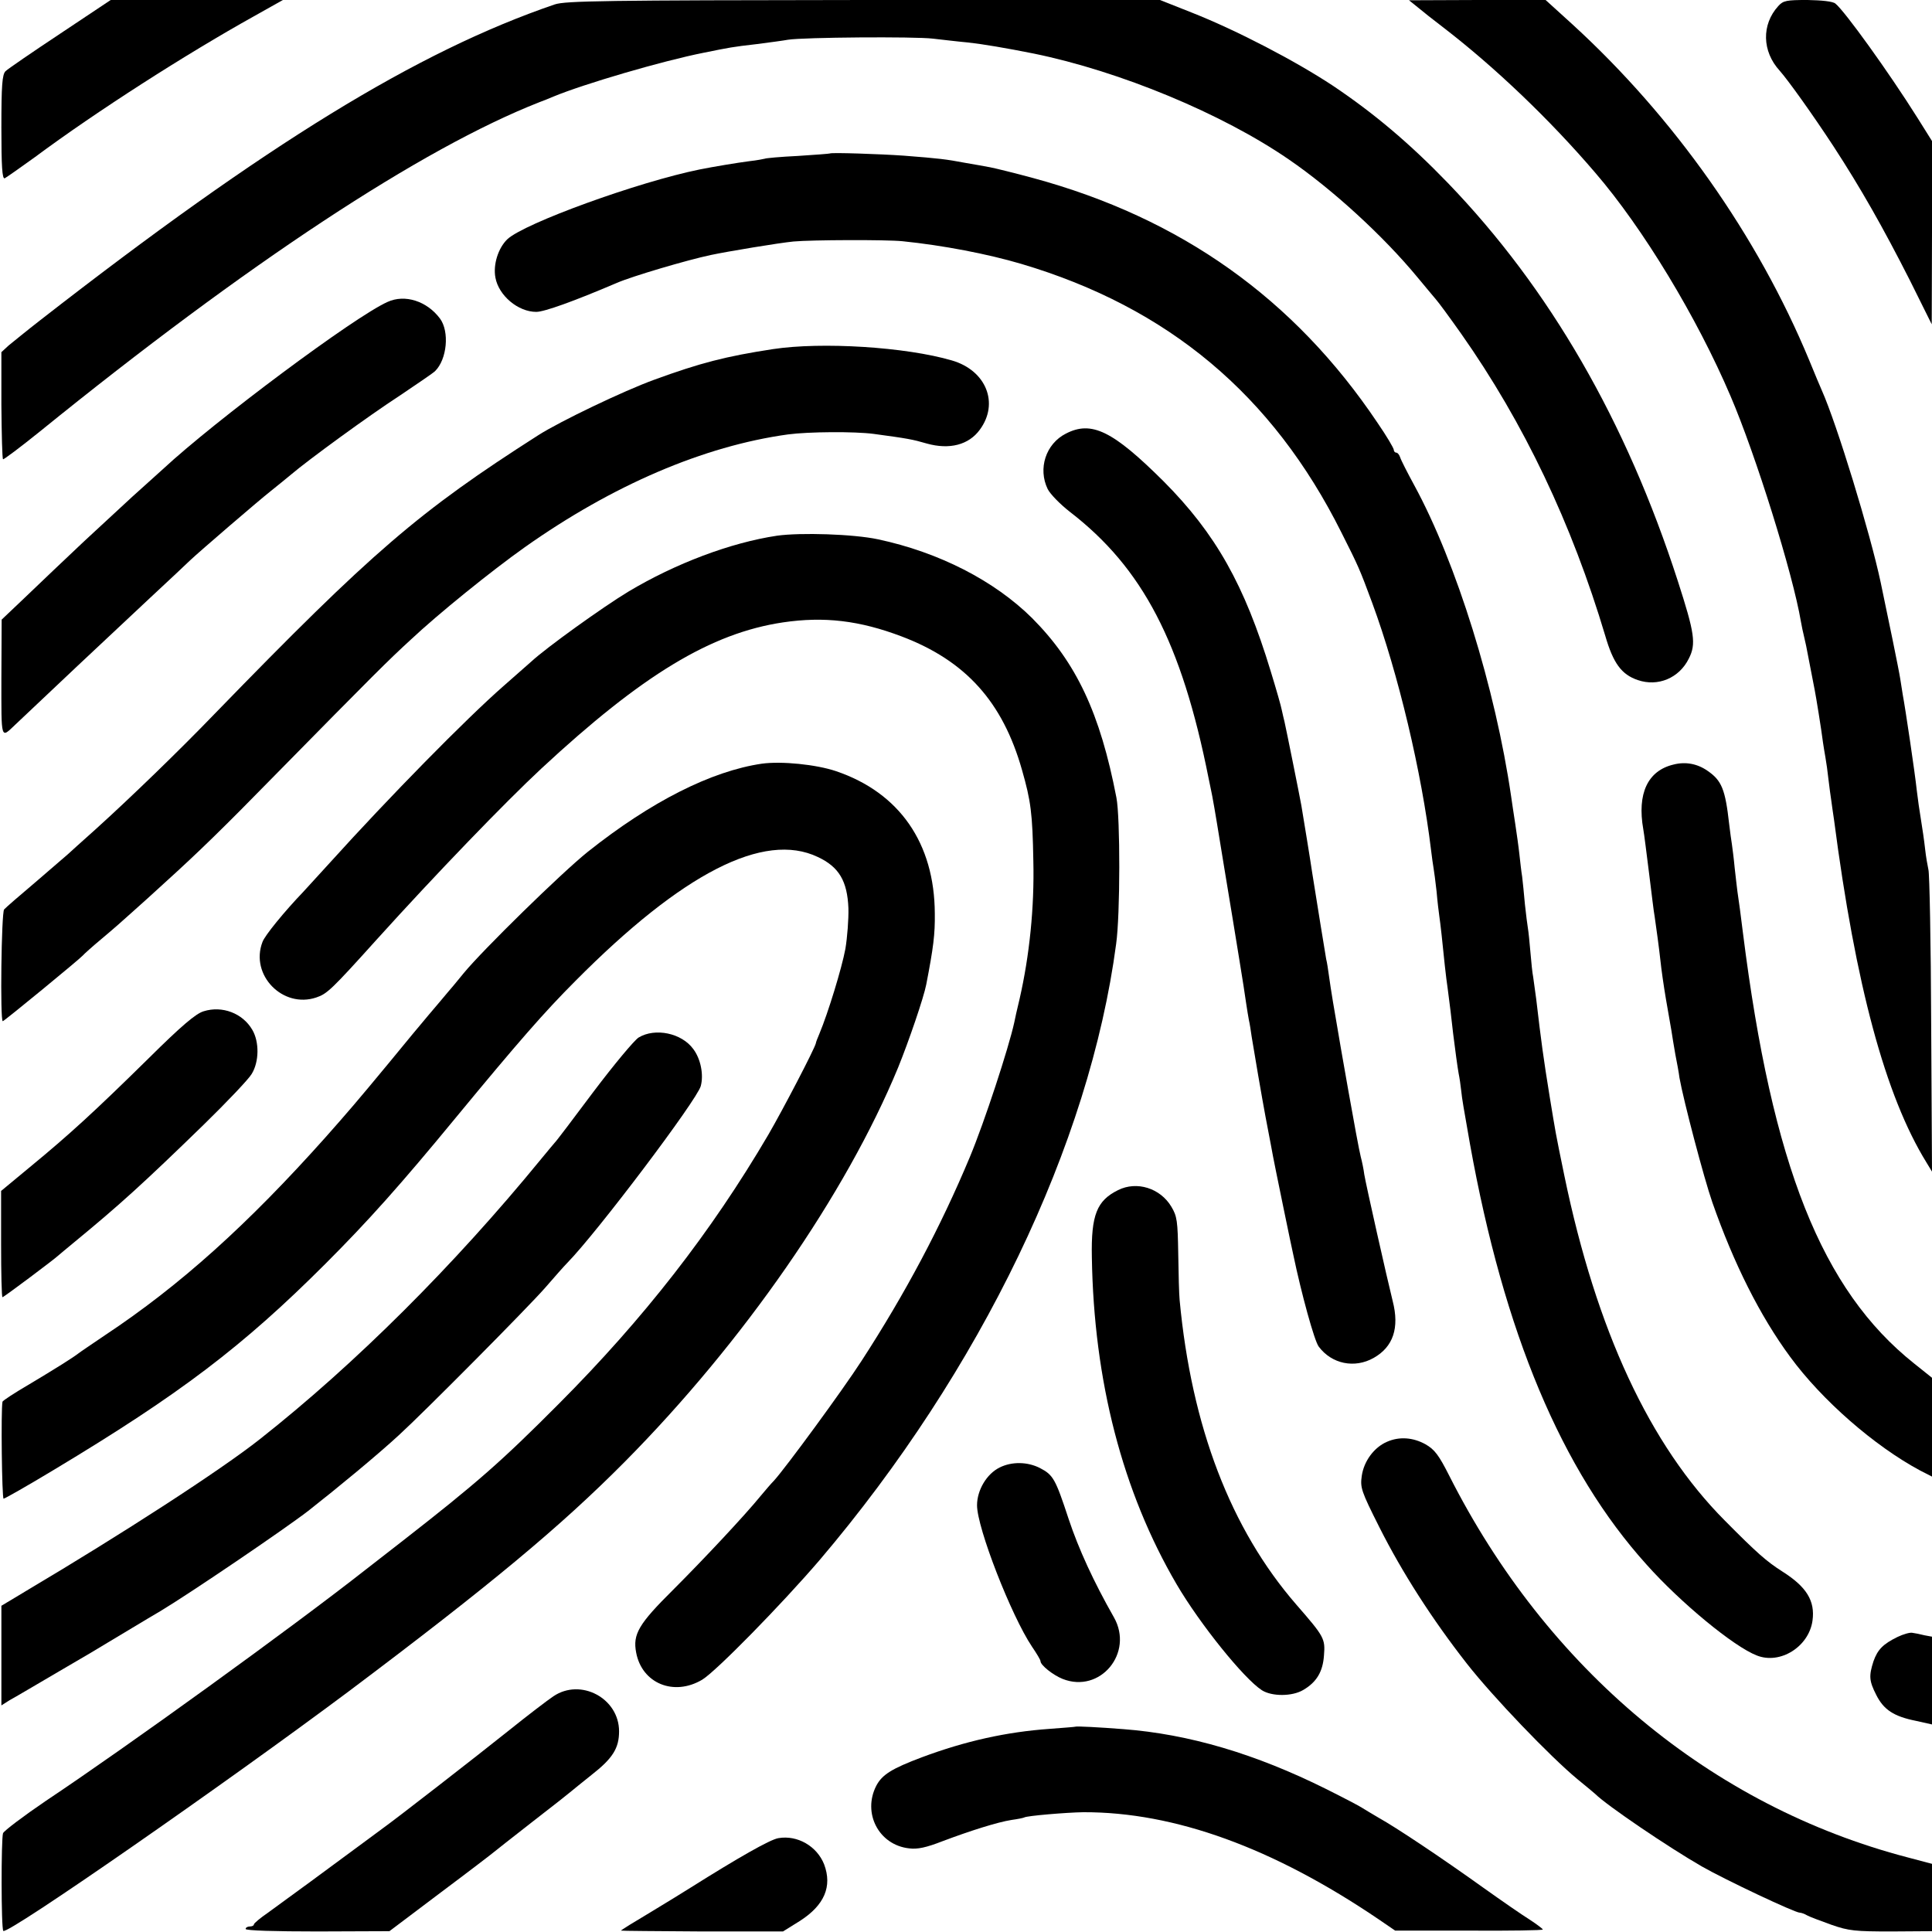
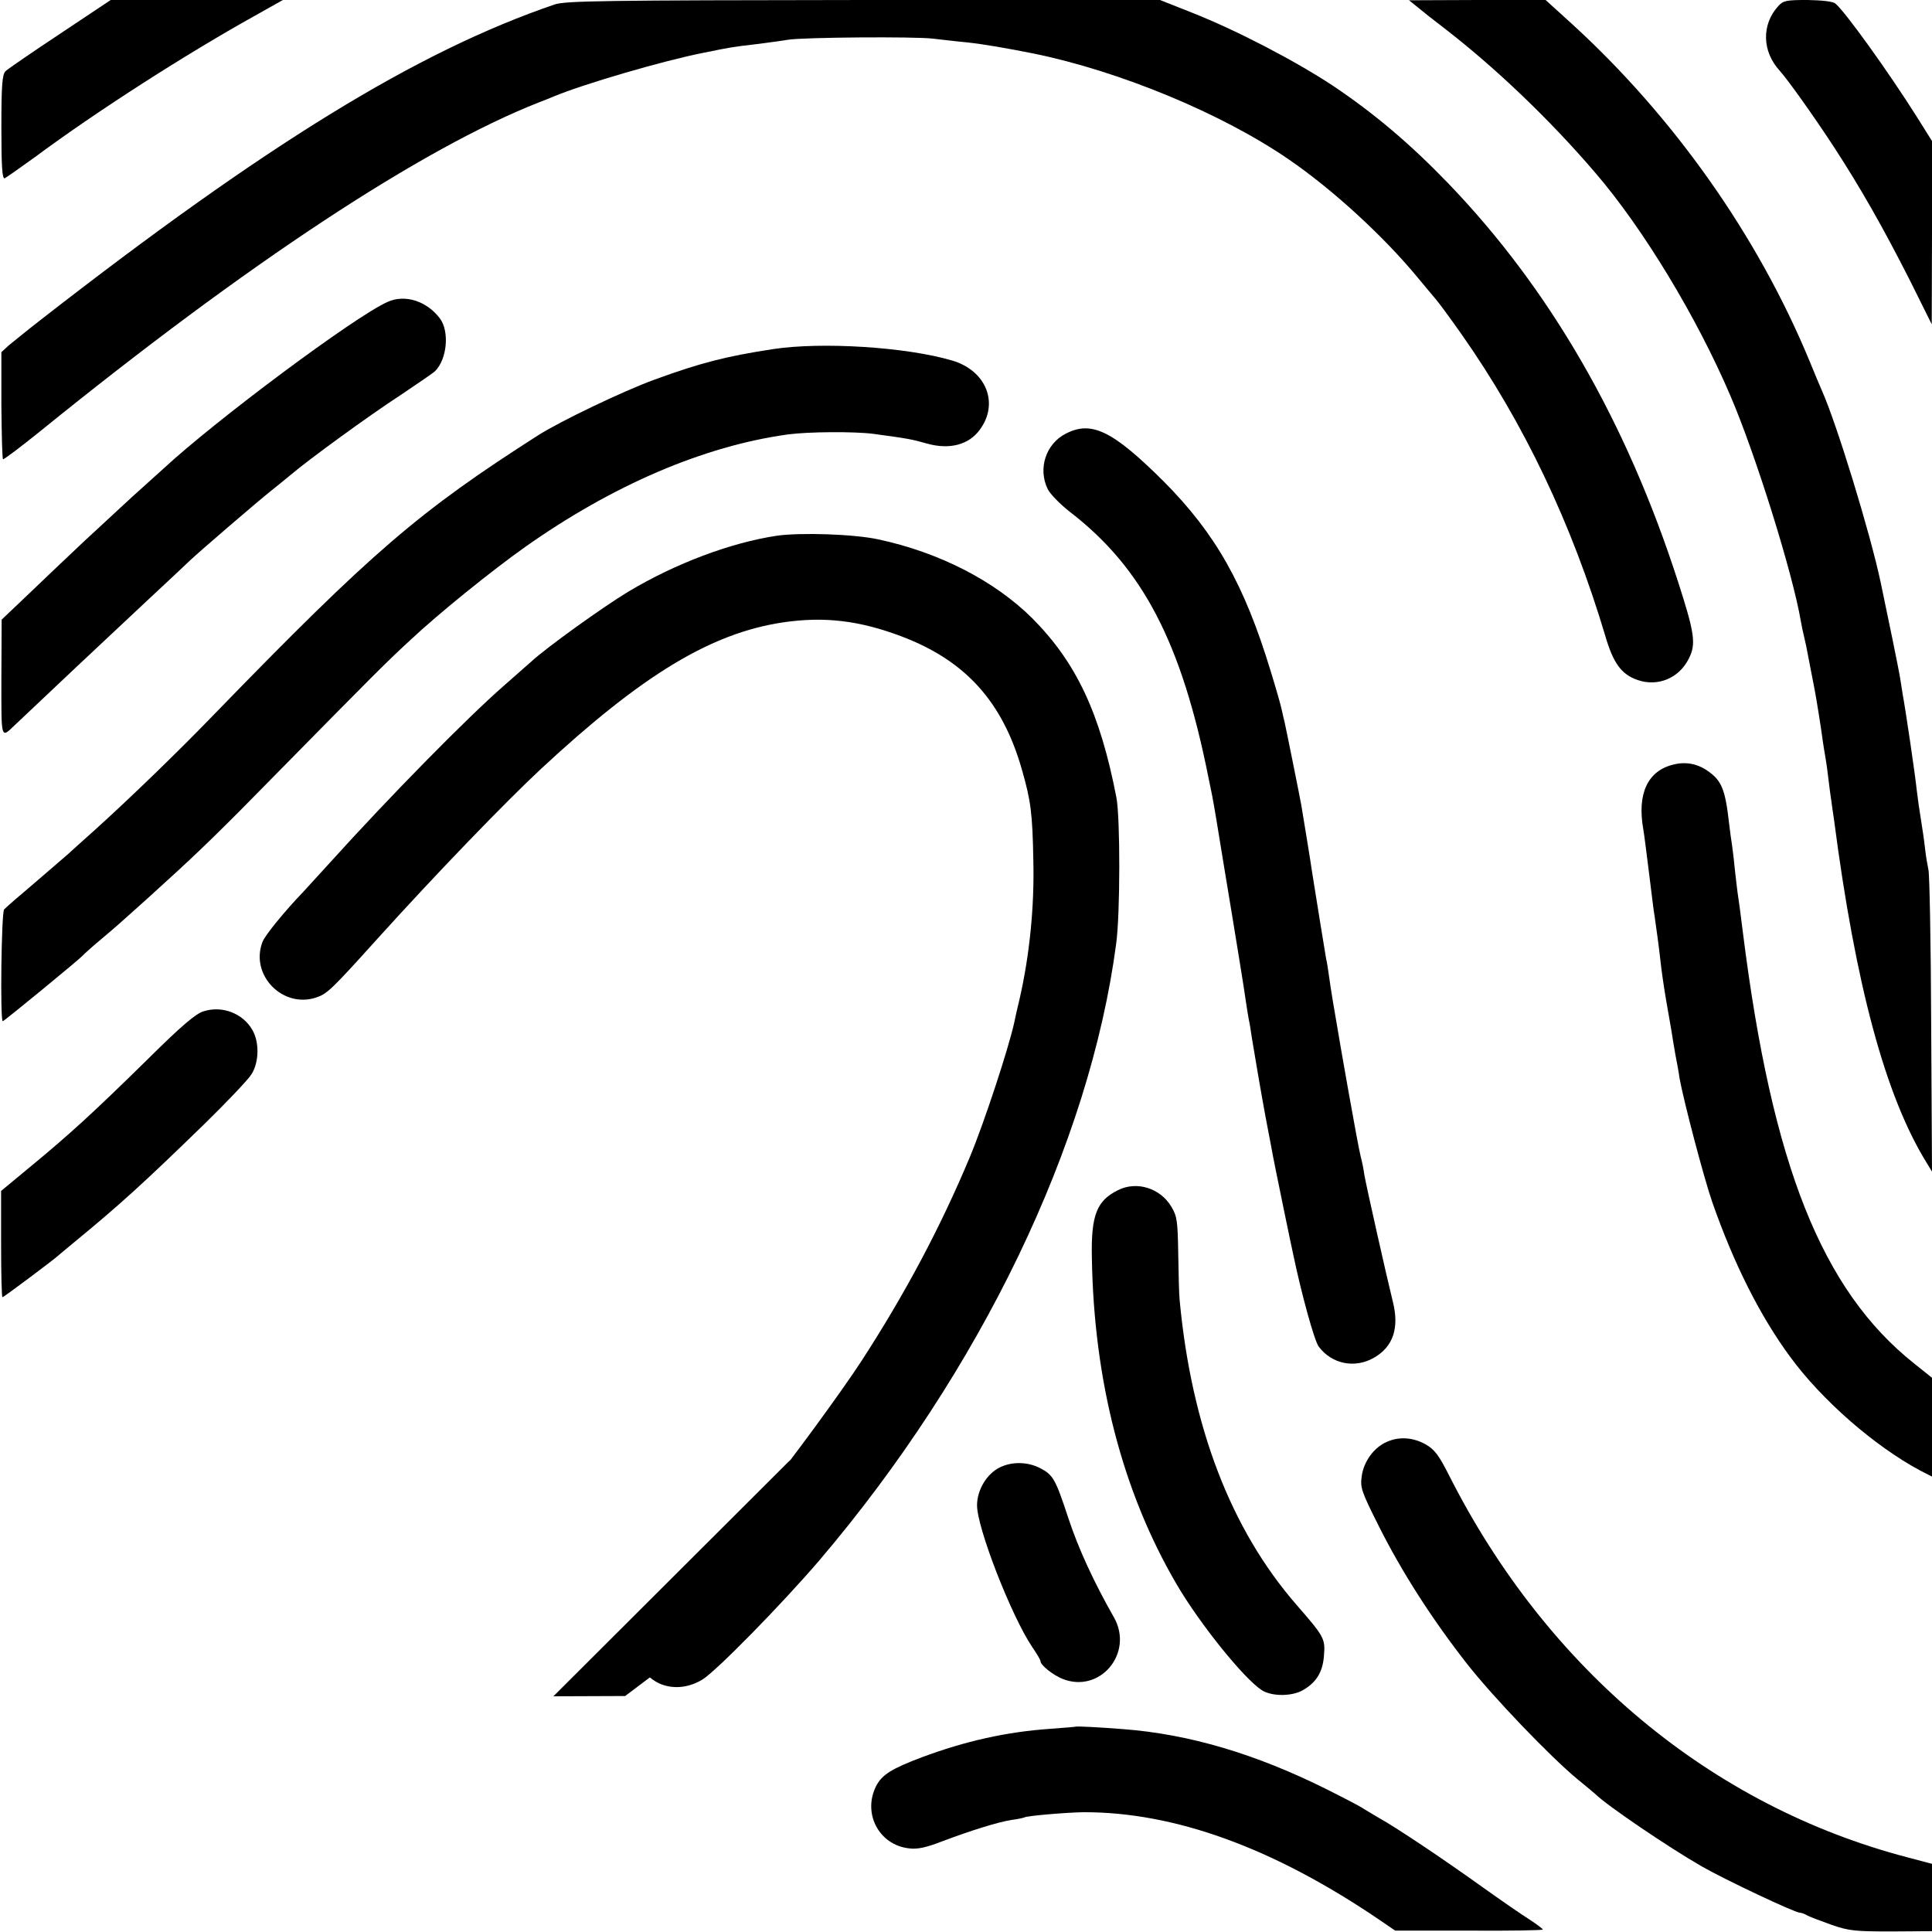
<svg xmlns="http://www.w3.org/2000/svg" version="1.0" width="700pt" height="700pt" viewBox="0 0 700 700" preserveAspectRatio="xMidYMid meet">
  <g transform="translate(0,700) scale(0.1,-0.1)" fill="#000000" stroke="none">
    <path d="M218 6878 c-101 -67 -190 -128 -198 -136 -12 -12 -15 -51 -15 -204 0 -141 3 -187 12 -184 6 3 56 38 110 77 222 165 547 373 793 510 l105 59 -312 0 -312 0 -183 -122z" />
    <path d="M2010 6984 c-498 -170 -1045 -506 -1864 -1144 -49 -38 -100 -80 -115 -92 l-26 -24 0 -192 c1 -105 3 -193 6 -196 2 -2 62 43 134 101 750 608 1384 1026 1810 1193 11 4 34 13 50 20 111 46 394 129 545 159 94 19 103 21 190 31 47 6 99 13 115 16 55 9 459 12 525 4 36 -4 94 -11 128 -14 54 -6 137 -20 237 -40 313 -64 684 -218 925 -384 159 -109 343 -278 466 -427 27 -33 57 -68 66 -79 10 -11 51 -67 92 -125 228 -324 401 -689 522 -1094 29 -100 59 -141 118 -161 73 -25 150 7 185 78 27 53 21 92 -40 281 -187 579 -464 1059 -833 1442 -138 143 -267 252 -416 352 -136 90 -349 201 -511 265 l-116 46 -1074 0 c-939 -1 -1080 -3 -1119 -16z" />
    <path d="M5130 6979 c39 -32 52 -42 100 -79 187 -144 385 -333 550 -526 173 -201 368 -523 490 -809 91 -212 226 -644 255 -817 3 -18 8 -40 10 -48 2 -8 6 -26 9 -40 9 -47 26 -135 31 -160 5 -25 24 -142 30 -190 2 -14 6 -38 9 -55 3 -16 8 -52 11 -80 3 -27 8 -61 10 -75 2 -14 6 -45 10 -70 78 -599 186 -1001 335 -1242 l20 -33 -3 535 c-1 294 -6 546 -10 559 -3 14 -9 47 -12 75 -3 28 -10 76 -15 106 -5 30 -12 78 -15 105 -7 66 -42 301 -51 348 -2 12 -6 37 -9 57 -4 28 -46 232 -71 350 -38 179 -159 574 -213 695 -5 11 -26 61 -46 110 -187 451 -490 880 -857 1216 l-98 89 -247 0 -248 -1 25 -20z" />
    <path d="M6443 6978 c-61 -67 -59 -164 5 -234 31 -35 119 -158 195 -274 99 -152 179 -293 277 -486 l79 -159 1 332 0 332 -52 83 c-105 167 -265 389 -298 415 -9 8 -49 12 -101 13 -76 0 -88 -2 -106 -22z" />
-     <path d="M3007 6444 c-1 -1 -54 -5 -116 -9 -63 -3 -117 -8 -120 -10 -4 -1 -28 -6 -56 -9 -46 -6 -130 -20 -180 -30 -222 -45 -636 -195 -697 -253 -33 -32 -52 -92 -43 -139 12 -65 82 -124 148 -124 29 0 135 38 292 105 55 24 255 83 340 101 61 13 248 44 300 49 65 6 337 7 395 1 147 -15 308 -46 430 -82 533 -158 911 -475 1160 -973 63 -125 66 -132 112 -256 94 -255 179 -613 213 -895 3 -25 7 -54 9 -65 2 -11 7 -49 11 -85 3 -36 8 -76 10 -90 4 -27 11 -90 20 -180 3 -30 8 -66 10 -80 4 -28 17 -134 20 -165 7 -57 16 -123 20 -145 3 -14 7 -41 9 -60 4 -38 8 -57 32 -195 123 -684 332 -1183 640 -1524 123 -138 316 -297 399 -329 85 -34 189 32 202 126 10 72 -22 123 -109 178 -58 37 -92 67 -208 184 -273 274 -466 690 -582 1250 -34 165 -31 152 -53 285 -23 142 -31 201 -49 355 -4 30 -9 66 -11 80 -3 14 -7 54 -10 90 -3 36 -7 75 -9 86 -2 11 -7 51 -11 88 -3 37 -8 82 -10 100 -3 17 -7 54 -10 81 -3 28 -10 77 -15 110 -5 33 -12 78 -15 100 -57 391 -198 846 -351 1127 -25 46 -48 91 -51 101 -3 9 -9 17 -14 17 -5 0 -9 5 -9 10 0 6 -26 50 -59 98 -302 450 -713 742 -1248 887 -70 19 -140 36 -156 39 -15 3 -55 10 -90 16 -69 13 -93 16 -222 26 -84 6 -264 12 -268 8z" />
    <path d="M1404 5906 c-119 -53 -626 -431 -814 -606 -9 -8 -59 -53 -111 -100 -51 -47 -129 -119 -173 -160 -43 -41 -93 -88 -111 -105 -17 -16 -67 -64 -110 -105 l-79 -75 -1 -212 c0 -229 -3 -219 51 -168 117 111 324 306 489 460 71 66 136 127 144 135 35 33 249 217 291 250 24 19 58 47 75 61 61 52 280 212 394 286 64 43 121 82 127 88 44 43 53 144 18 191 -47 63 -127 89 -190 60z" />
    <path d="M2800 5735 c-170 -26 -263 -50 -430 -111 -110 -40 -340 -150 -420 -201 -432 -276 -601 -421 -1171 -1008 -134 -139 -306 -305 -433 -420 -49 -44 -94 -84 -100 -90 -6 -5 -58 -50 -116 -100 -58 -49 -110 -94 -115 -100 -10 -10 -15 -405 -5 -405 5 0 281 227 290 238 3 4 34 32 70 62 36 30 85 73 110 96 25 22 77 69 115 104 126 114 216 202 399 389 361 367 412 418 495 494 99 93 292 249 412 334 318 225 649 367 954 409 75 10 241 11 310 2 126 -17 141 -20 193 -35 82 -23 152 -5 192 50 71 96 23 215 -101 251 -167 49 -472 68 -649 41z" />
    <path d="M3862 5429 c-73 -37 -102 -127 -66 -201 9 -18 45 -55 81 -83 263 -203 404 -472 502 -965 6 -30 14 -66 16 -80 3 -14 21 -122 40 -240 20 -118 44 -269 55 -335 11 -66 22 -138 25 -160 3 -22 8 -49 10 -61 3 -12 7 -39 10 -60 6 -39 39 -231 50 -289 3 -16 12 -64 20 -105 7 -41 28 -142 45 -225 17 -82 33 -160 36 -172 29 -139 76 -311 92 -332 47 -63 130 -80 199 -41 71 40 94 109 69 206 -20 80 -97 422 -103 459 -2 17 -8 46 -13 65 -5 19 -25 127 -45 240 -20 113 -38 216 -40 230 -7 38 -24 140 -30 185 -3 22 -7 49 -10 60 -3 17 -34 207 -51 315 -5 36 -31 194 -39 242 -6 34 -55 277 -61 303 -3 11 -7 30 -10 43 -2 12 -20 75 -40 140 -95 313 -199 498 -388 688 -184 183 -261 221 -354 173z" />
    <path d="M2815 5059 c-167 -25 -367 -100 -539 -203 -91 -55 -296 -202 -351 -253 -11 -10 -56 -49 -100 -88 -136 -119 -415 -403 -630 -641 -44 -48 -87 -95 -95 -104 -70 -73 -141 -160 -149 -183 -46 -120 74 -242 195 -201 39 13 55 28 219 210 215 238 466 498 596 619 366 340 615 491 876 530 149 22 277 7 430 -51 232 -88 366 -237 436 -484 32 -112 38 -157 41 -330 4 -167 -14 -343 -50 -500 -9 -36 -17 -74 -19 -84 -20 -92 -108 -361 -161 -488 -106 -254 -235 -496 -392 -738 -69 -107 -276 -389 -318 -435 -11 -11 -32 -36 -48 -55 -57 -70 -204 -227 -317 -340 -125 -124 -147 -161 -134 -228 21 -111 136 -159 239 -98 50 30 288 273 426 434 583 686 978 1506 1074 2232 15 106 15 458 1 530 -59 306 -145 489 -305 650 -137 136 -338 239 -559 286 -89 19 -280 25 -366 13z" />
-     <path d="M2760 4233 c-183 -27 -401 -137 -630 -319 -95 -76 -381 -356 -450 -440 -25 -31 -52 -63 -60 -72 -8 -10 -37 -44 -65 -77 -56 -67 -59 -70 -145 -175 -120 -145 -146 -175 -230 -270 -282 -316 -527 -537 -800 -718 -47 -32 -89 -60 -95 -65 -22 -17 -86 -57 -178 -112 -53 -31 -98 -60 -98 -64 -6 -31 -2 -351 4 -351 4 0 87 47 183 105 456 274 684 447 983 746 155 155 272 286 472 529 226 274 322 384 434 496 388 391 683 542 878 449 77 -36 107 -87 111 -186 1 -39 -4 -105 -11 -147 -13 -70 -63 -233 -94 -307 -7 -16 -13 -32 -13 -35 -5 -21 -118 -238 -172 -331 -207 -353 -452 -667 -759 -975 -208 -209 -297 -287 -565 -496 -19 -15 -80 -62 -135 -105 -266 -209 -862 -640 -1159 -838 -81 -55 -151 -108 -155 -117 -7 -21 -7 -346 1 -354 15 -15 805 534 1253 869 511 384 765 595 999 831 429 433 801 970 990 1428 39 96 93 254 102 301 26 134 32 182 31 257 -1 255 -128 438 -358 516 -71 24 -197 37 -269 27z" />
    <path d="M6064 4230 c-94 -22 -133 -105 -110 -235 3 -16 12 -88 21 -160 9 -71 17 -141 20 -155 7 -49 15 -106 21 -160 3 -30 12 -93 20 -140 8 -47 17 -98 20 -115 2 -16 9 -55 14 -85 6 -30 13 -68 15 -85 15 -84 89 -365 119 -451 78 -223 173 -412 282 -560 115 -157 305 -323 471 -412 l43 -22 0 179 0 179 -65 52 c-334 266 -514 717 -620 1560 -7 59 -16 124 -20 150 -2 14 -6 52 -10 86 -3 33 -8 71 -10 85 -2 13 -7 47 -10 74 -14 125 -27 157 -78 192 -37 26 -80 34 -123 23z" />
    <path d="M738 3336 c-28 -8 -81 -53 -200 -171 -195 -192 -288 -277 -429 -393 l-105 -87 0 -192 c0 -106 2 -193 5 -193 5 0 190 139 201 150 3 3 30 25 60 50 164 135 249 212 468 425 84 82 163 165 174 184 27 44 28 116 2 160 -35 60 -109 88 -176 67z" />
-     <path d="M2314 3241 c-16 -10 -90 -99 -164 -197 -74 -99 -136 -181 -140 -184 -3 -3 -25 -30 -50 -60 -315 -385 -673 -742 -1018 -1014 -143 -113 -498 -343 -852 -553 l-85 -51 0 -180 0 -181 30 19 c17 9 98 57 180 105 83 48 162 95 176 104 15 9 55 33 90 54 35 21 80 48 99 59 107 64 453 299 537 364 107 84 250 202 328 274 90 82 469 464 530 534 33 38 69 79 80 90 108 110 470 590 484 641 11 41 0 98 -27 134 -42 58 -138 78 -198 42z" />
    <path d="M4051 2688 c-77 -38 -98 -90 -95 -243 7 -448 111 -850 307 -1185 85 -145 244 -342 309 -384 36 -23 110 -23 150 1 48 28 71 66 75 125 5 61 1 68 -100 184 -238 274 -380 645 -423 1104 -2 19 -4 94 -5 167 -2 119 -4 136 -25 171 -40 67 -125 94 -193 60z" />
    <path d="M5025 1776 c-46 -20 -83 -69 -91 -123 -6 -43 -3 -54 64 -187 82 -163 191 -333 317 -494 94 -120 301 -336 400 -418 33 -27 62 -51 65 -54 41 -41 265 -193 387 -263 84 -48 336 -167 354 -167 5 0 17 -4 27 -10 9 -5 49 -20 88 -34 63 -22 86 -24 217 -24 l147 1 0 122 0 122 -87 23 c-713 186 -1308 682 -1663 1385 -37 73 -52 93 -85 112 -45 25 -95 29 -140 9z" />
    <path d="M3622 1683 c-47 -23 -82 -82 -82 -137 0 -82 124 -400 199 -512 17 -25 31 -48 31 -53 0 -14 45 -50 80 -64 136 -54 259 94 186 223 -74 130 -128 248 -164 356 -48 146 -56 160 -104 185 -45 23 -102 24 -146 2z" />
-     <path d="M6875 1069 c-53 -26 -72 -46 -87 -88 -17 -53 -16 -71 10 -122 27 -54 64 -78 144 -94 l58 -13 0 159 0 159 -27 5 c-16 4 -35 8 -44 9 -9 2 -33 -5 -54 -15z" />
-     <path d="M2005 854 c-21 -14 -93 -69 -159 -122 -125 -100 -411 -322 -460 -357 -15 -11 -46 -34 -69 -51 -94 -70 -300 -221 -346 -254 -28 -19 -50 -38 -51 -42 0 -5 -7 -8 -15 -8 -8 0 -15 -4 -15 -9 0 -6 107 -9 261 -9 l260 1 187 141 c103 77 189 143 192 146 3 3 66 52 140 110 74 57 137 107 140 110 3 3 36 29 73 59 77 60 100 97 100 158 0 120 -139 194 -238 127z" />
+     <path d="M2005 854 l260 1 187 141 c103 77 189 143 192 146 3 3 66 52 140 110 74 57 137 107 140 110 3 3 36 29 73 59 77 60 100 97 100 158 0 120 -139 194 -238 127z" />
    <path d="M3897 744 c-1 -1 -43 -4 -94 -8 -156 -11 -305 -44 -463 -103 -109 -41 -144 -63 -165 -103 -51 -99 9 -215 119 -227 30 -4 62 3 121 26 101 38 199 69 250 77 22 3 42 7 46 9 9 6 152 18 214 19 331 1 688 -129 1070 -388 l60 -41 268 0 c147 -1 267 1 267 4 -1 3 -22 19 -48 36 -26 16 -101 68 -167 115 -155 111 -317 219 -380 254 -27 16 -54 32 -60 36 -5 4 -64 35 -130 68 -257 128 -498 199 -735 217 -88 7 -170 11 -173 9z" />
-     <path d="M2820 340 c-30 -5 -144 -70 -319 -180 -22 -14 -87 -54 -145 -89 -59 -35 -106 -64 -106 -66 0 -1 132 -2 294 -3 l293 0 61 38 c89 57 118 125 88 205 -26 66 -97 107 -166 95z" />
  </g>
</svg>